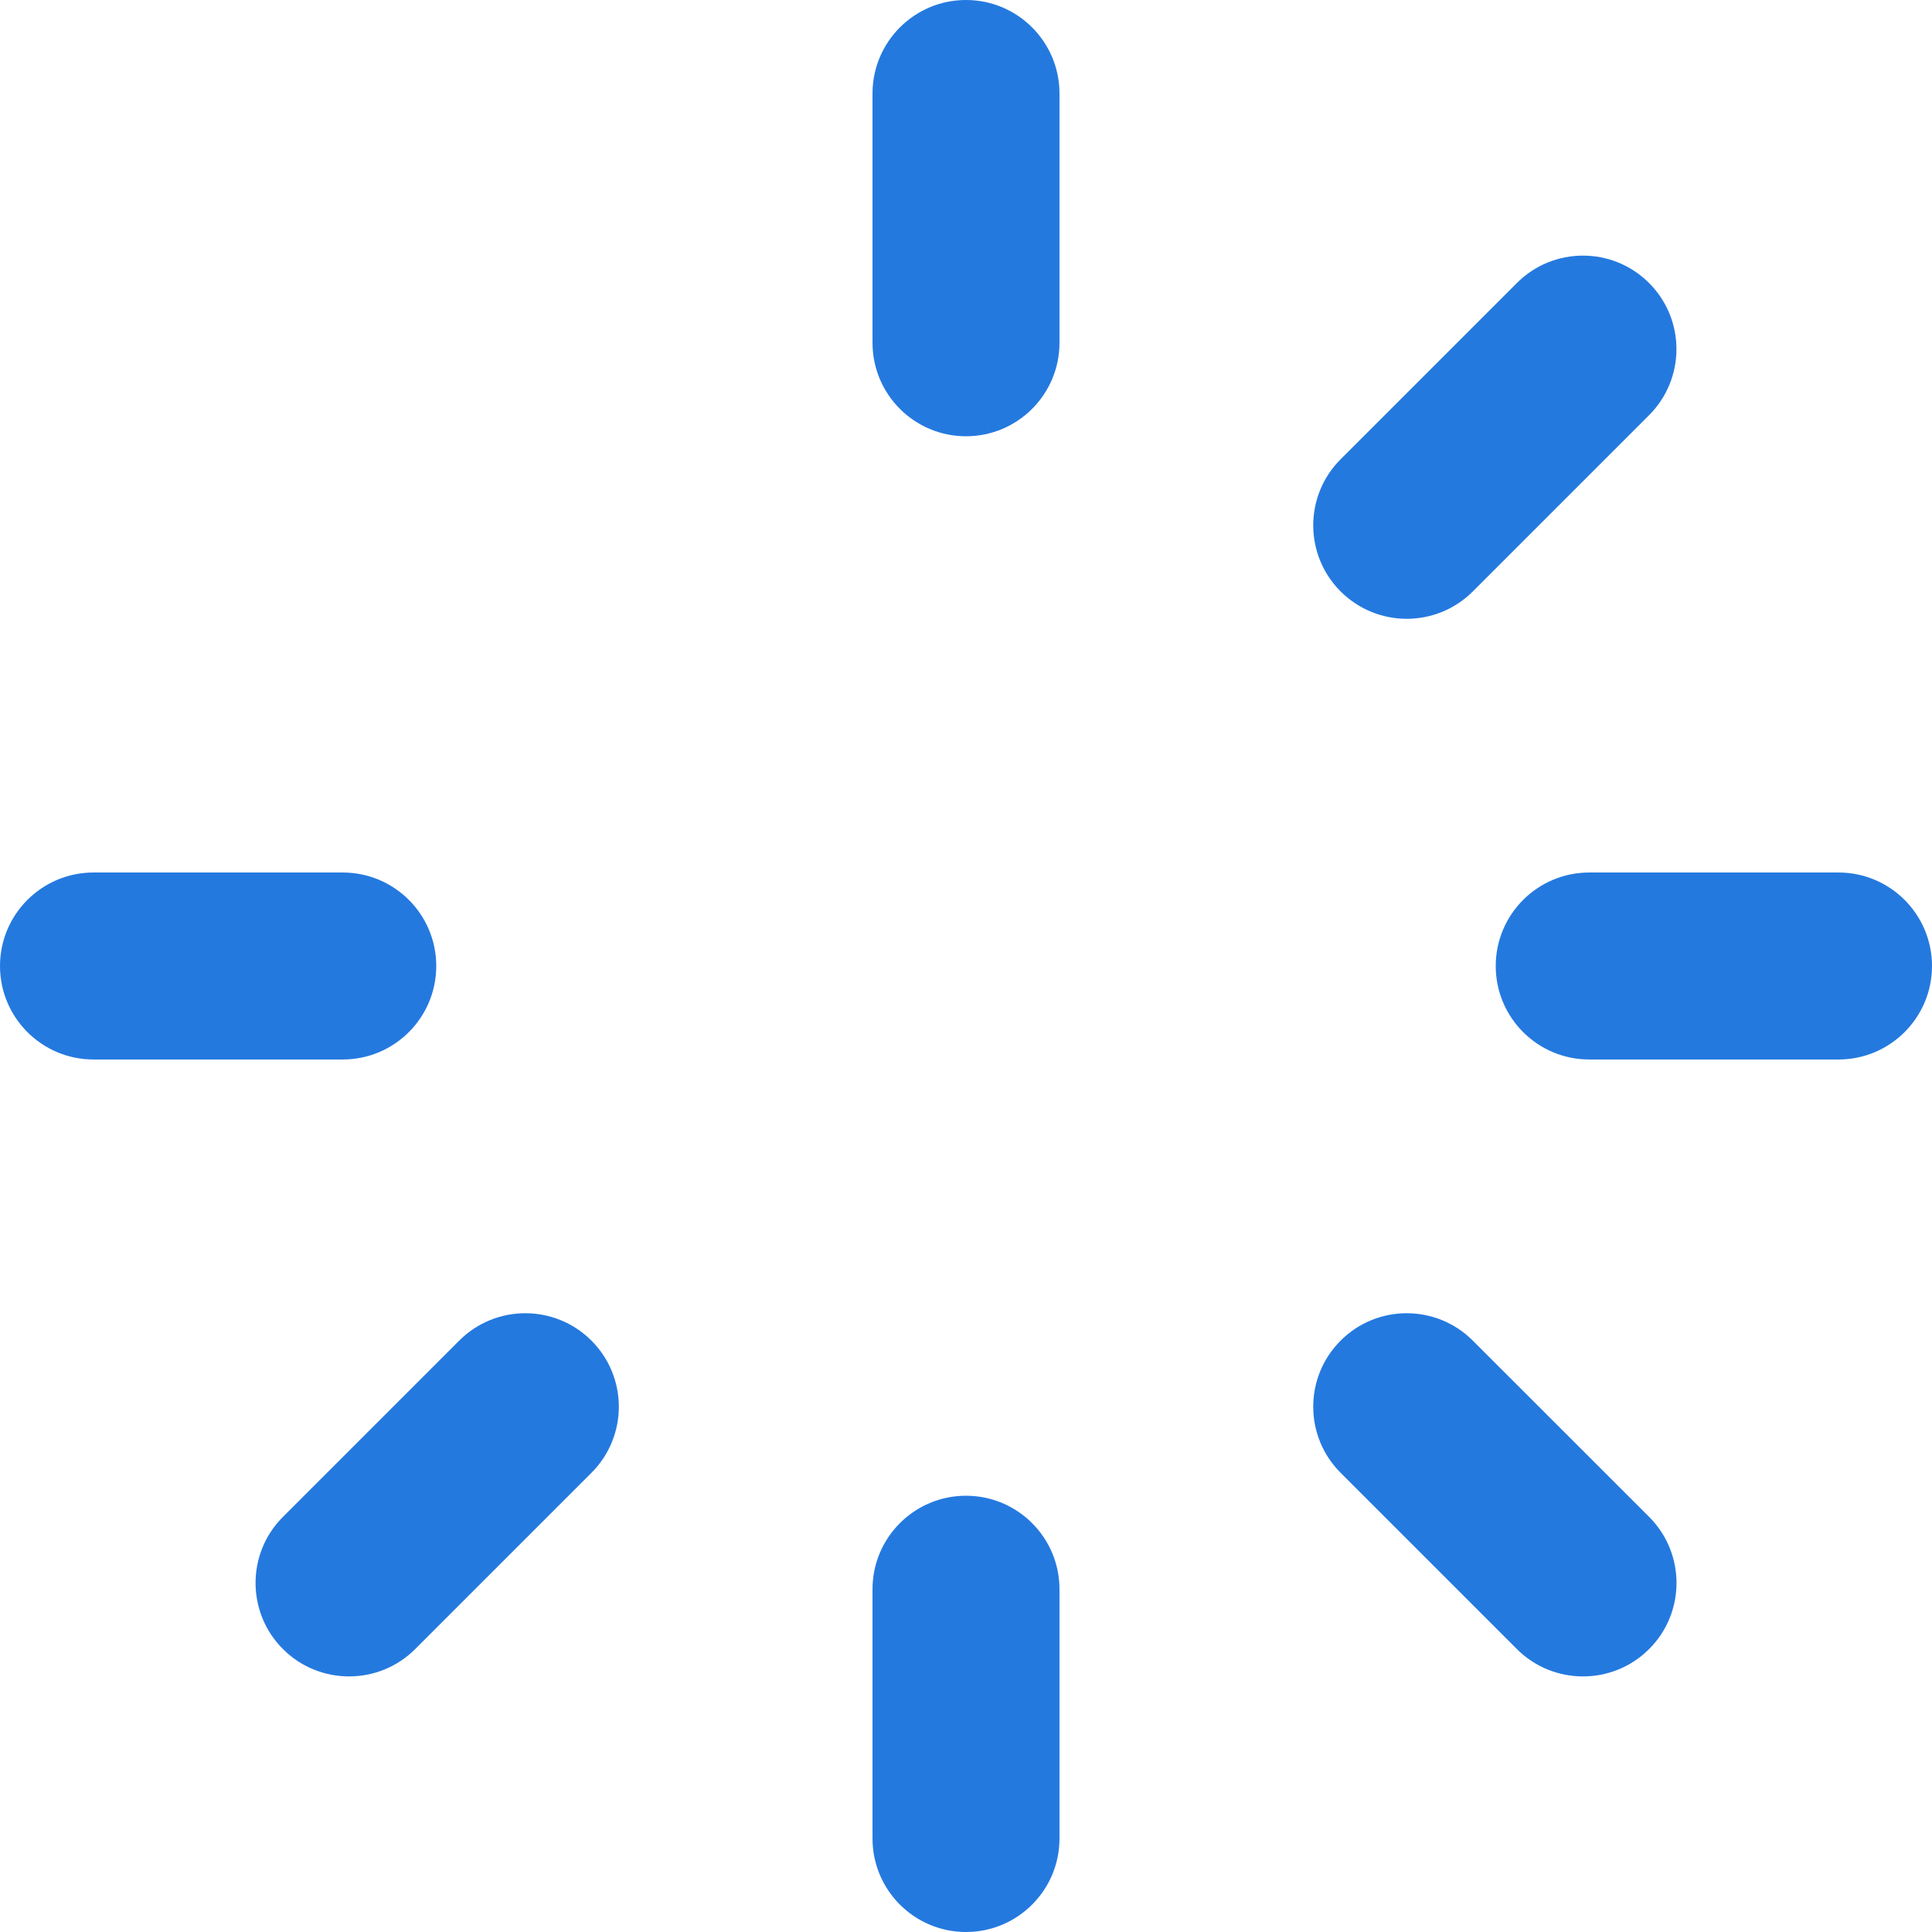
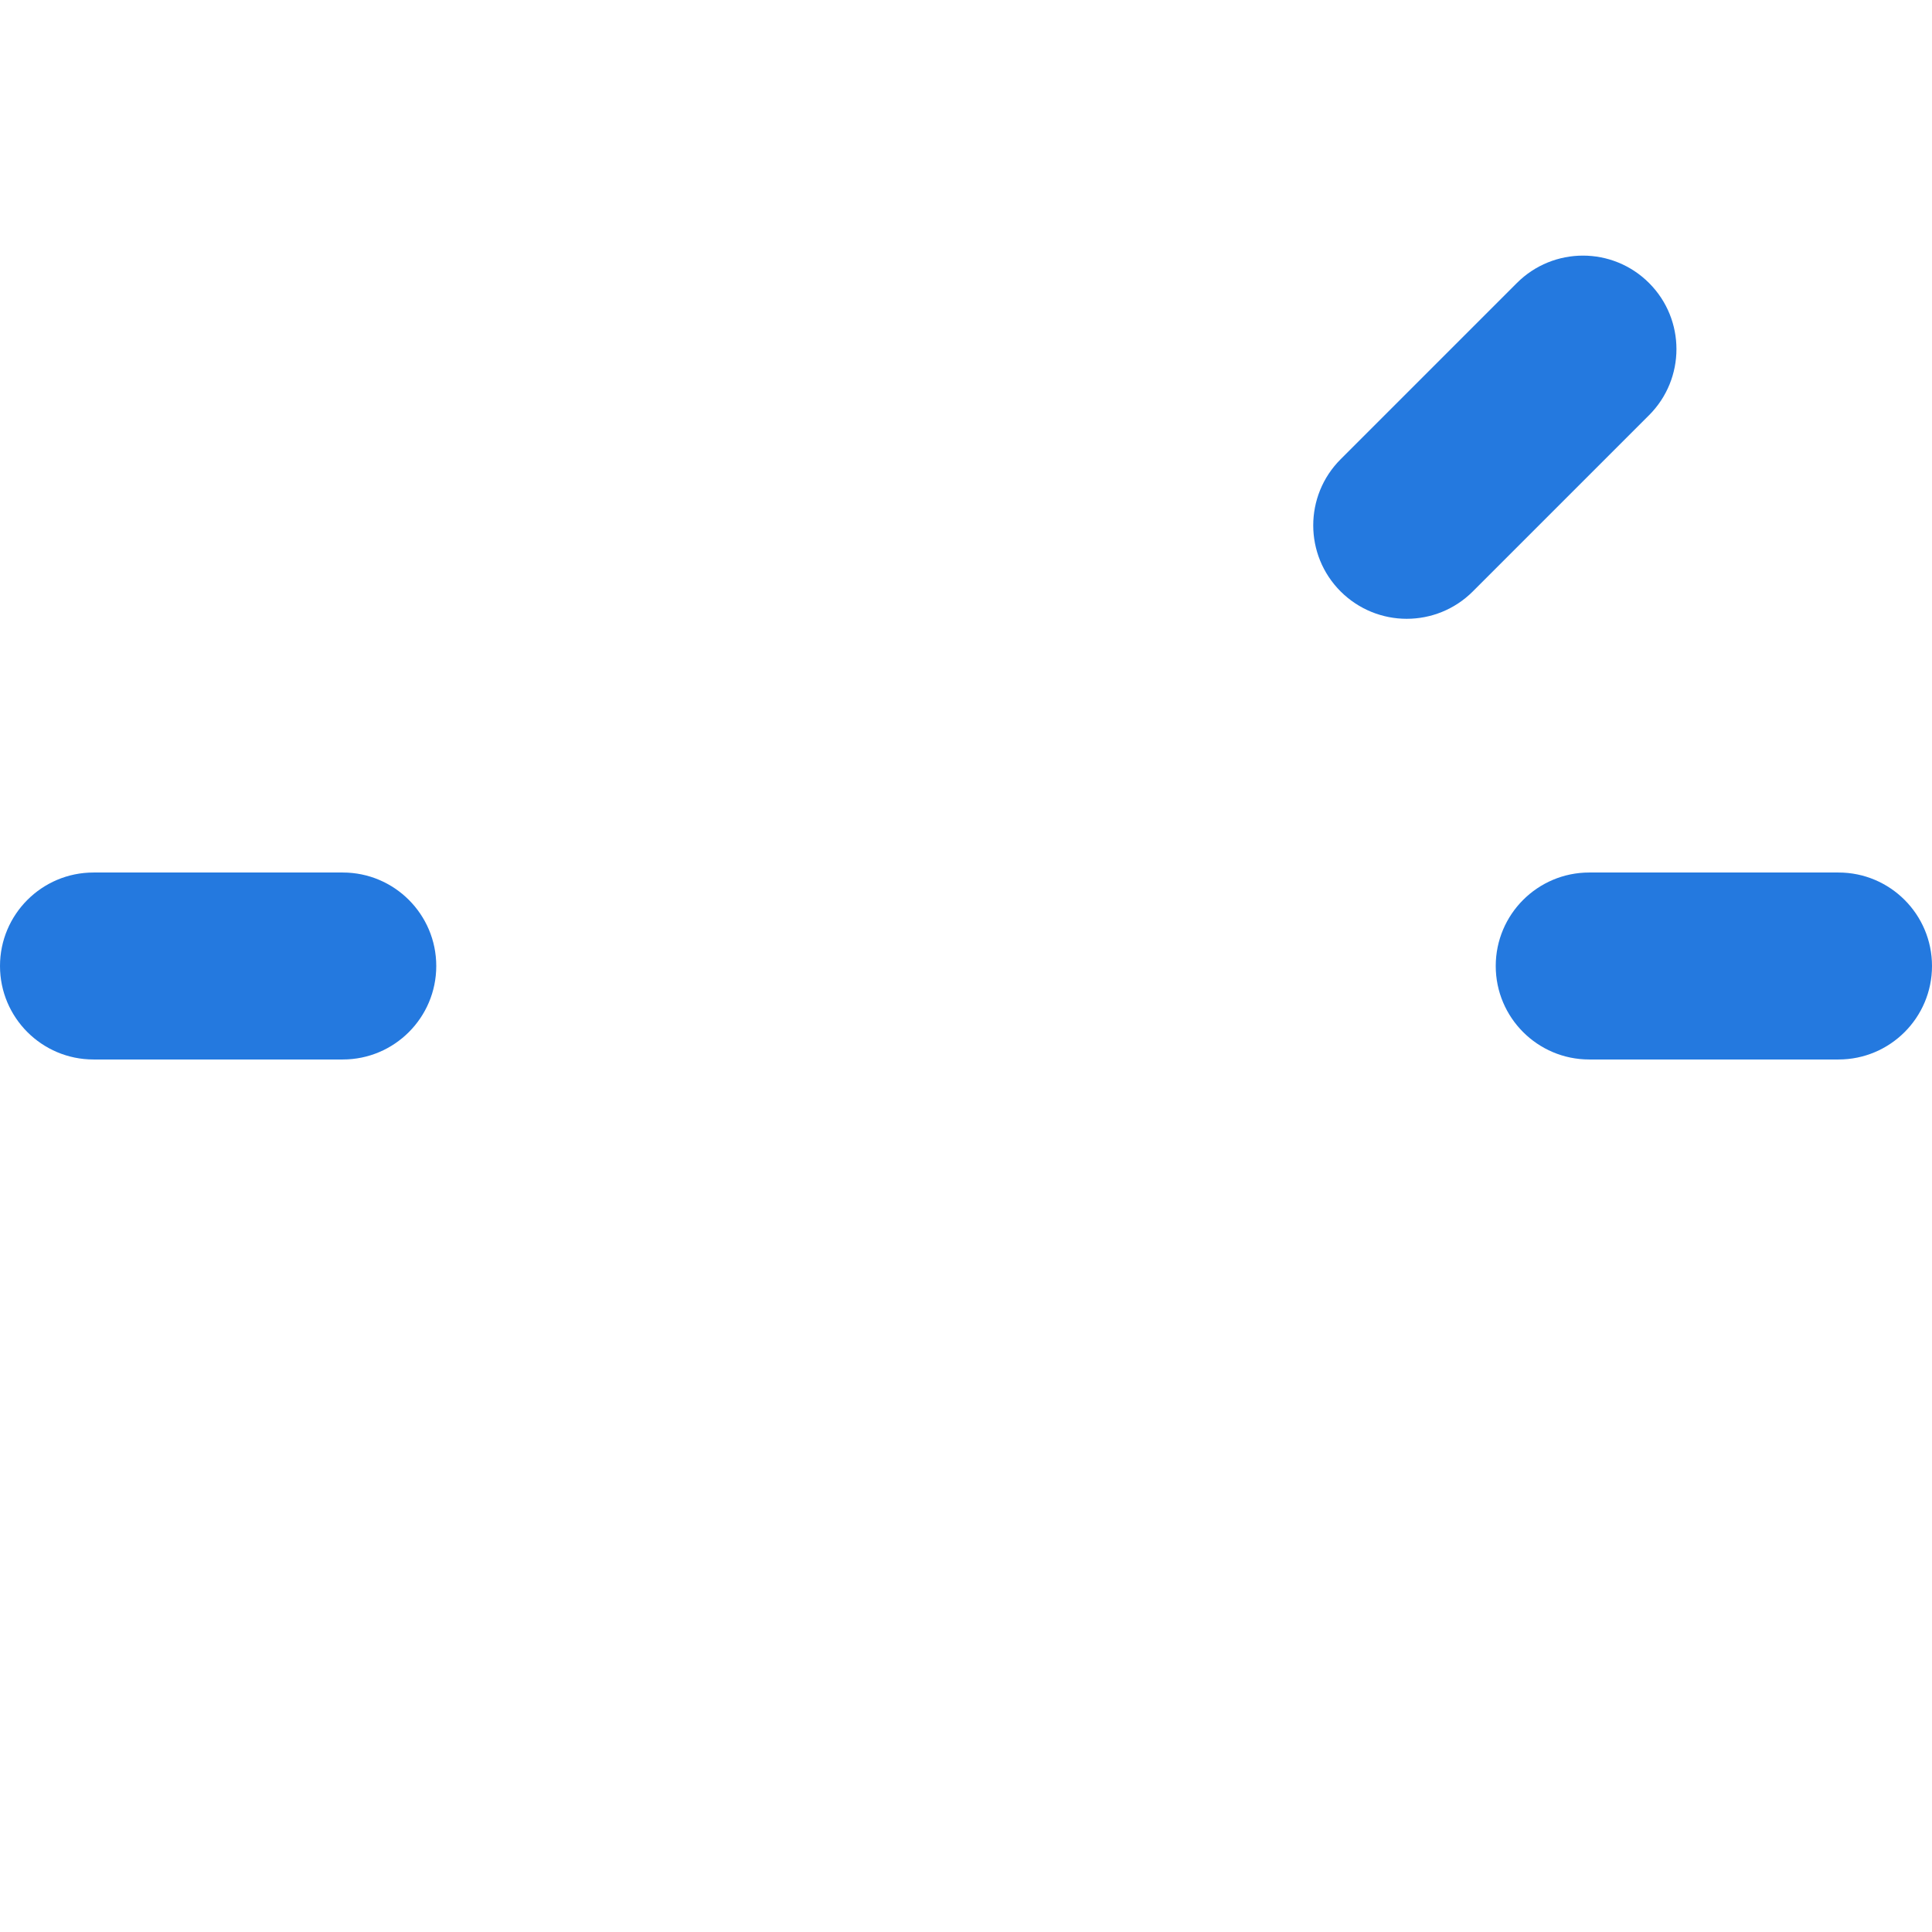
<svg xmlns="http://www.w3.org/2000/svg" fill="#2479df" height="31" preserveAspectRatio="xMidYMid meet" version="1" viewBox="0.5 0.5 31.0 31.0" width="31" zoomAndPan="magnify">
  <g id="change1_1">
-     <path d="M16,0.5c-0.828,0-1.5,0.672-1.5,1.5v4c0,0.828,0.672,1.5,1.5,1.5s1.5-0.672,1.5-1.5V2 C17.5,1.172,16.828,0.5,16,0.5z" fill="inherit" />
    <path d="M7.5,16c0-0.828-0.672-1.5-1.5-1.5H2c-0.828,0-1.5,0.672-1.5,1.5s0.672,1.5,1.5,1.5h4 C6.828,17.5,7.5,16.828,7.5,16z" fill="inherit" />
-     <path d="M7.868,22.011l-2.828,2.828c-0.586,0.586-0.586,1.535,0,2.121 c0.293,0.293,0.677,0.439,1.061,0.439s0.768-0.146,1.061-0.439l2.828-2.828 c0.586-0.586,0.586-1.535,0-2.121S8.454,21.425,7.868,22.011z" fill="inherit" />
-     <path d="M16,24.5c-0.828,0-1.5,0.672-1.5,1.5v4c0,0.828,0.672,1.5,1.5,1.5s1.5-0.672,1.5-1.5v-4 C17.5,25.172,16.828,24.5,16,24.5z" fill="inherit" />
-     <path d="M24.132,22.011c-0.586-0.586-1.535-0.586-2.121,0s-0.586,1.535,0,2.121l2.828,2.828 c0.293,0.293,0.677,0.439,1.061,0.439s0.768-0.146,1.061-0.439c0.586-0.586,0.586-1.535,0-2.121 L24.132,22.011z" fill="inherit" />
    <path d="M30,14.5h-4c-0.828,0-1.5,0.672-1.5,1.5s0.672,1.5,1.5,1.5h4c0.828,0,1.5-0.672,1.5-1.5S30.828,14.5,30,14.5z" fill="inherit" />
    <path d="M23.071,10.429c0.384,0,0.768-0.146,1.061-0.439l2.828-2.828c0.586-0.586,0.586-1.535,0-2.121 s-1.535-0.586-2.121,0l-2.828,2.828c-0.586,0.586-0.586,1.535,0,2.121 C22.304,10.282,22.688,10.429,23.071,10.429z" fill="inherit" />
  </g>
</svg>